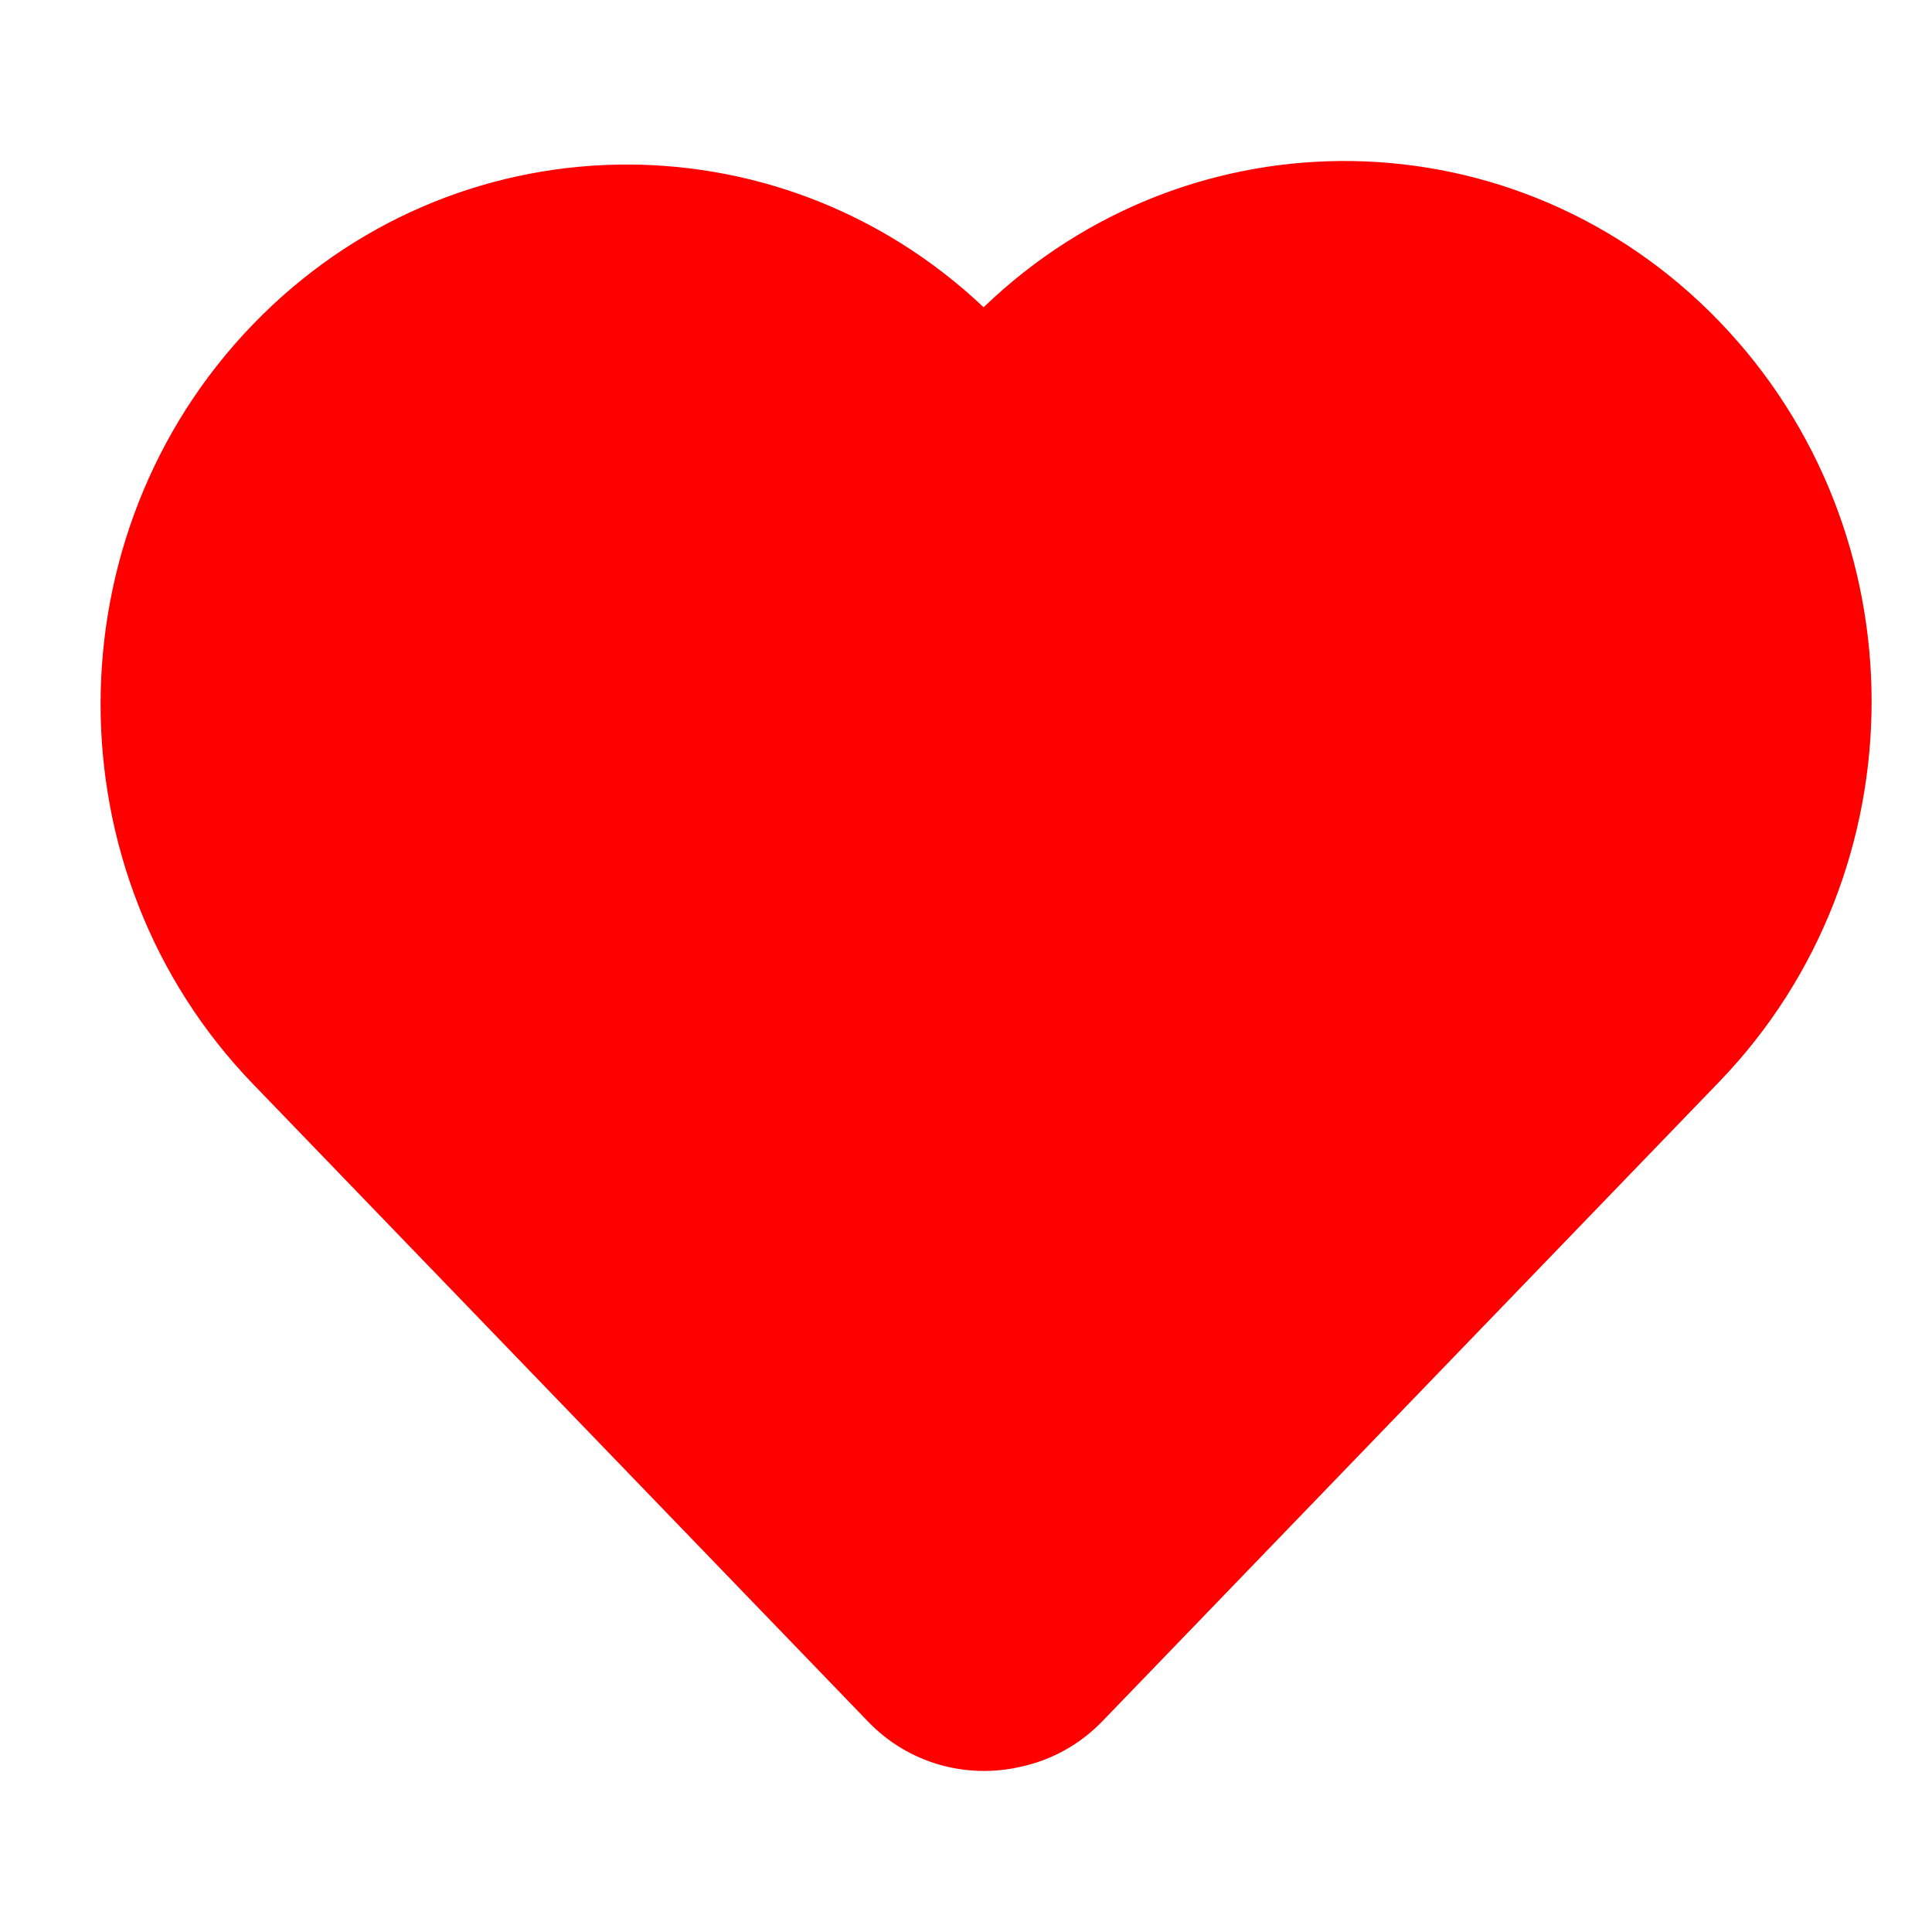
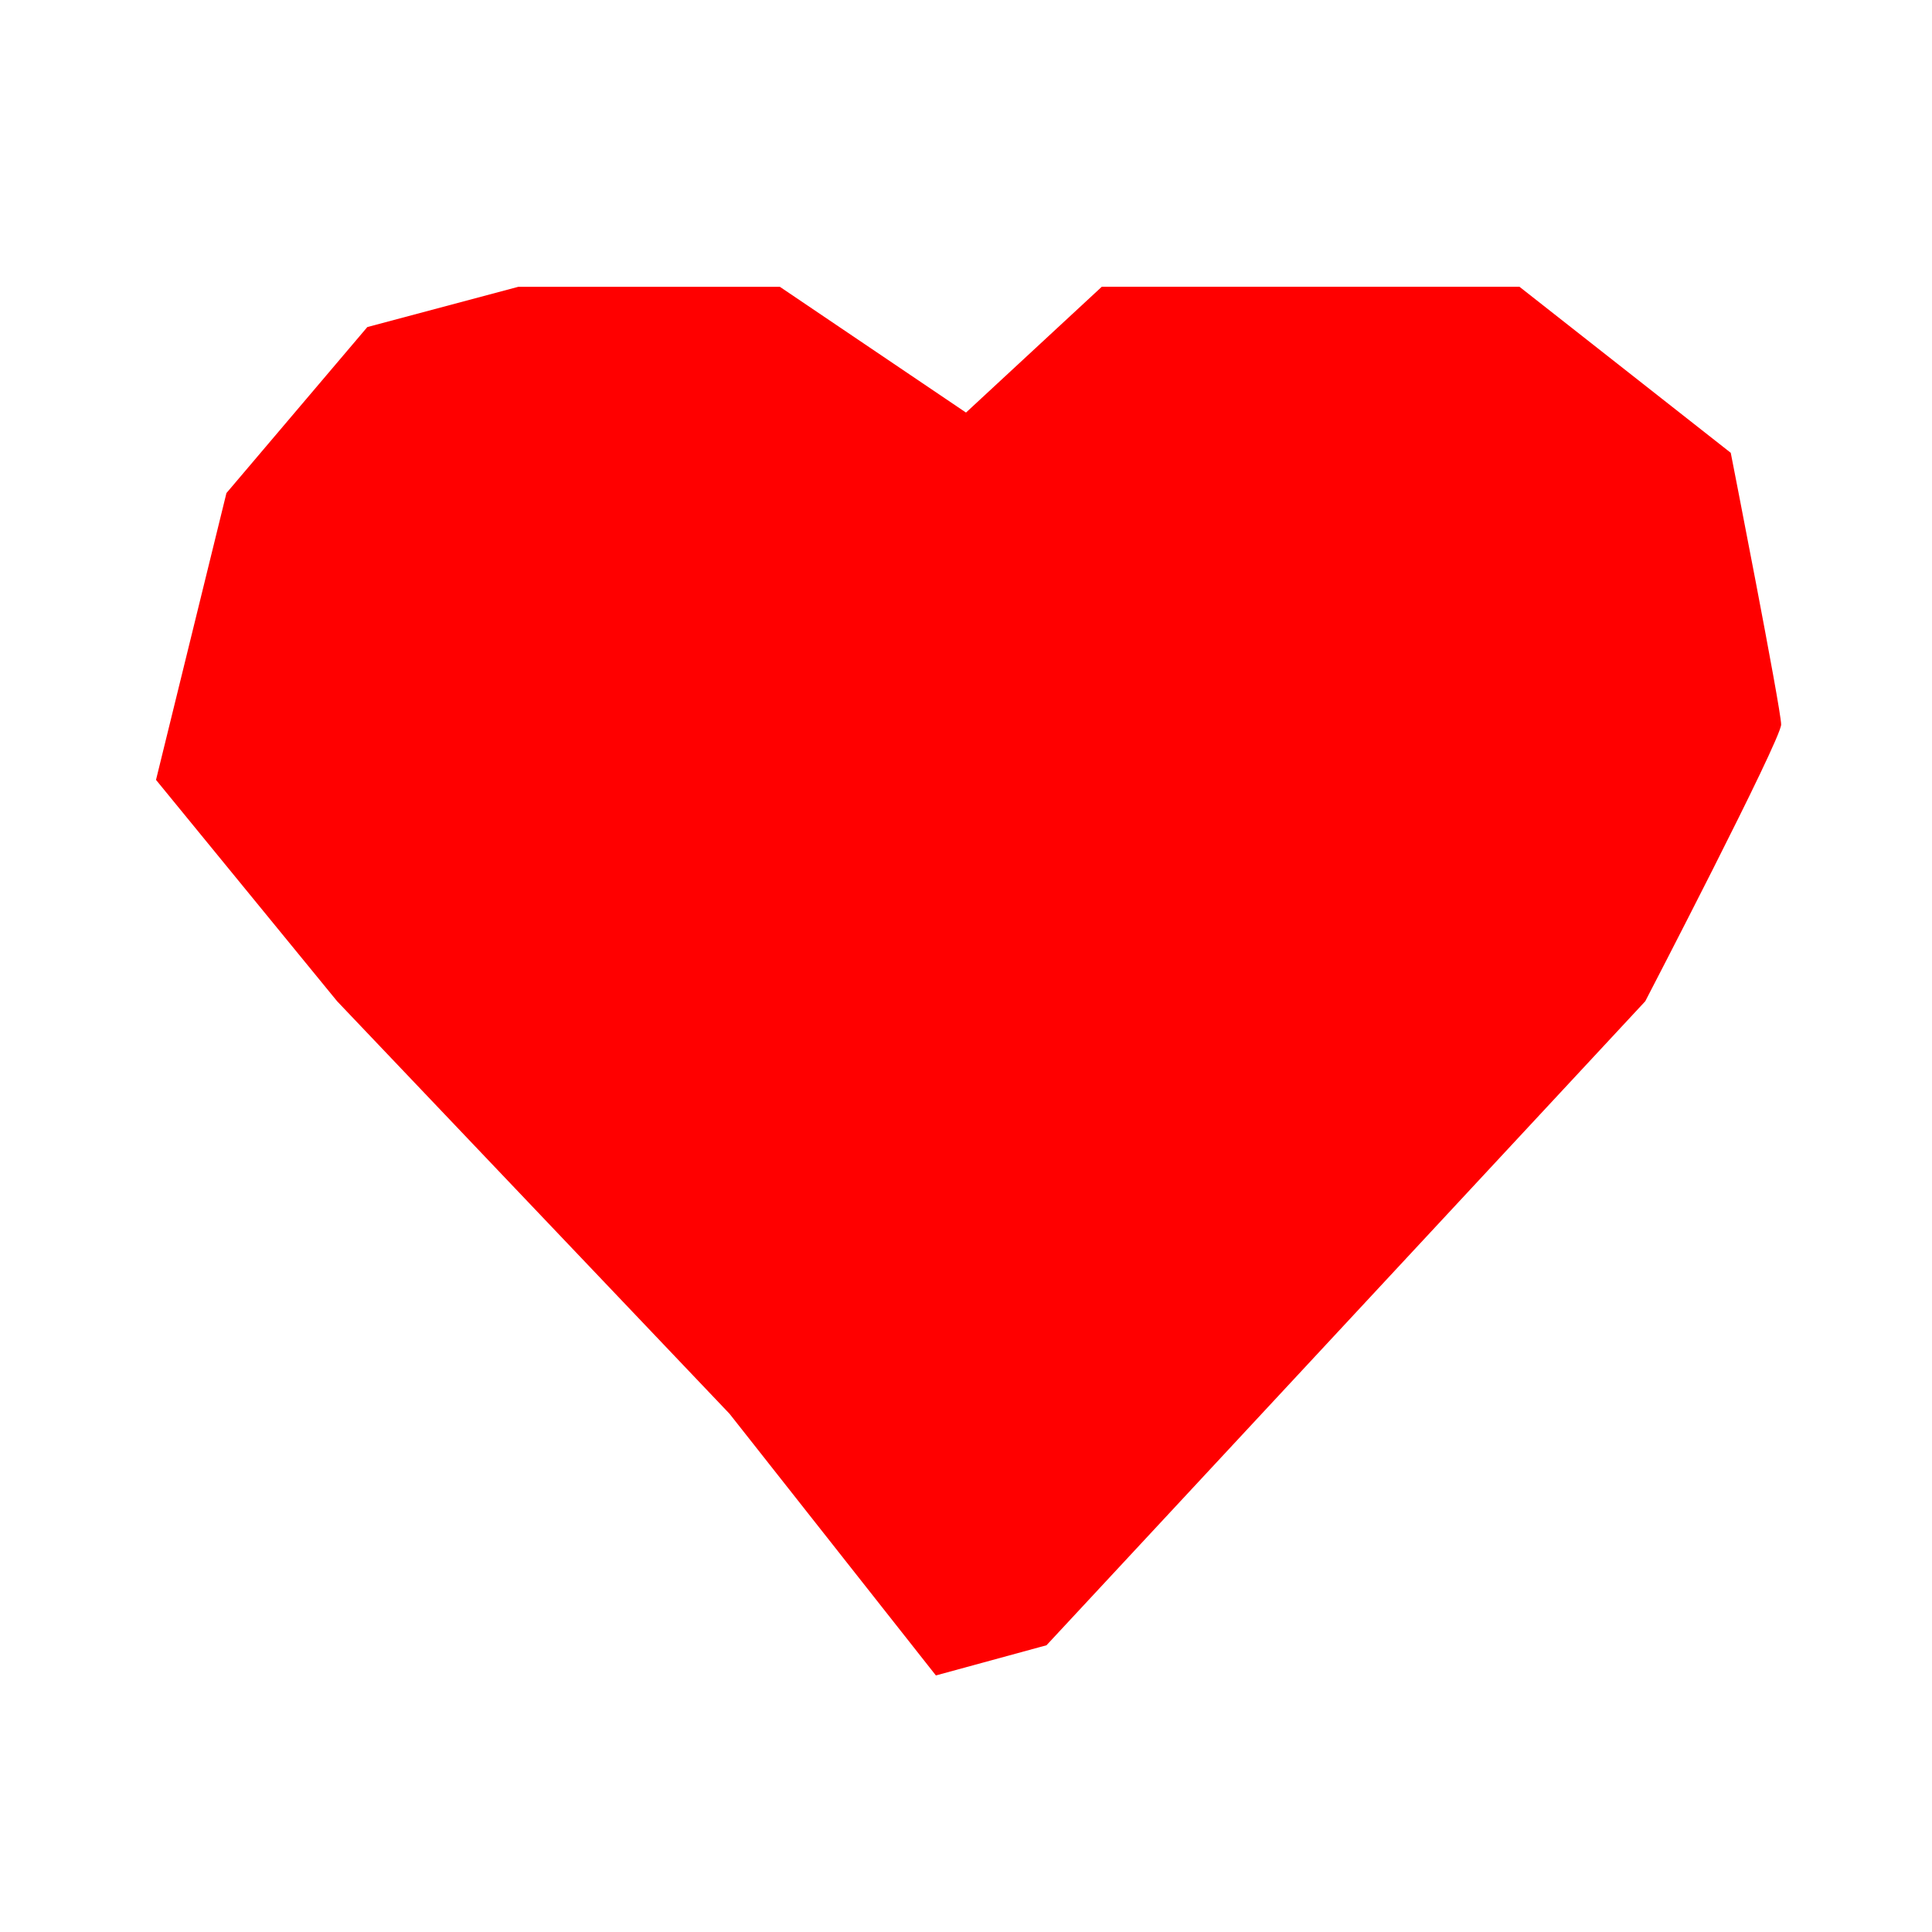
<svg xmlns="http://www.w3.org/2000/svg" version="1.1" id="Capa_1" x="0px" y="0px" width="24px" height="24px" viewBox="0 0 24 24" enable-background="new 0 0 24 24" xml:space="preserve">
  <g>
-     <path id="heart-c_1_" fill="red" d="M19.921,12.047c1.773-1.842,1.772-4.825-0.003-6.666c-1.776-1.84-4.654-1.842-6.432-0.003   l-1.266,1.312l-1.224-1.269C9.224,3.584,6.351,3.585,4.579,5.422c-1.772,1.837-1.771,4.815,0.001,6.651L12.225,20L19.921,12.047z    M10.786,21.389L3.14,13.463c-2.52-2.612-2.521-6.818-0.001-9.43c2.487-2.578,6.506-2.65,9.08-0.216   c2.576-2.48,6.633-2.421,9.138,0.175c2.522,2.615,2.524,6.824,0.005,9.441l-7.668,7.949c-0.289,0.299-0.646,0.488-1.023,0.567   C12.011,22.1,11.291,21.912,10.786,21.389z" />
-   </g>
+     </g>
  <path fill="red" d="M2.813,6.125L1.938,9.688l2.25,2.75l4.875,5.125l2.563,3.25L13,20.438l7.438-8c0,0,1.688-3.25,1.688-3.438  S21.5,5.625,21.5,5.625l-2.625-2.063H16h-2.313L12,5.125L9.688,3.563h-3.25l-1.875,0.5L2.813,6.125z" />
</svg>